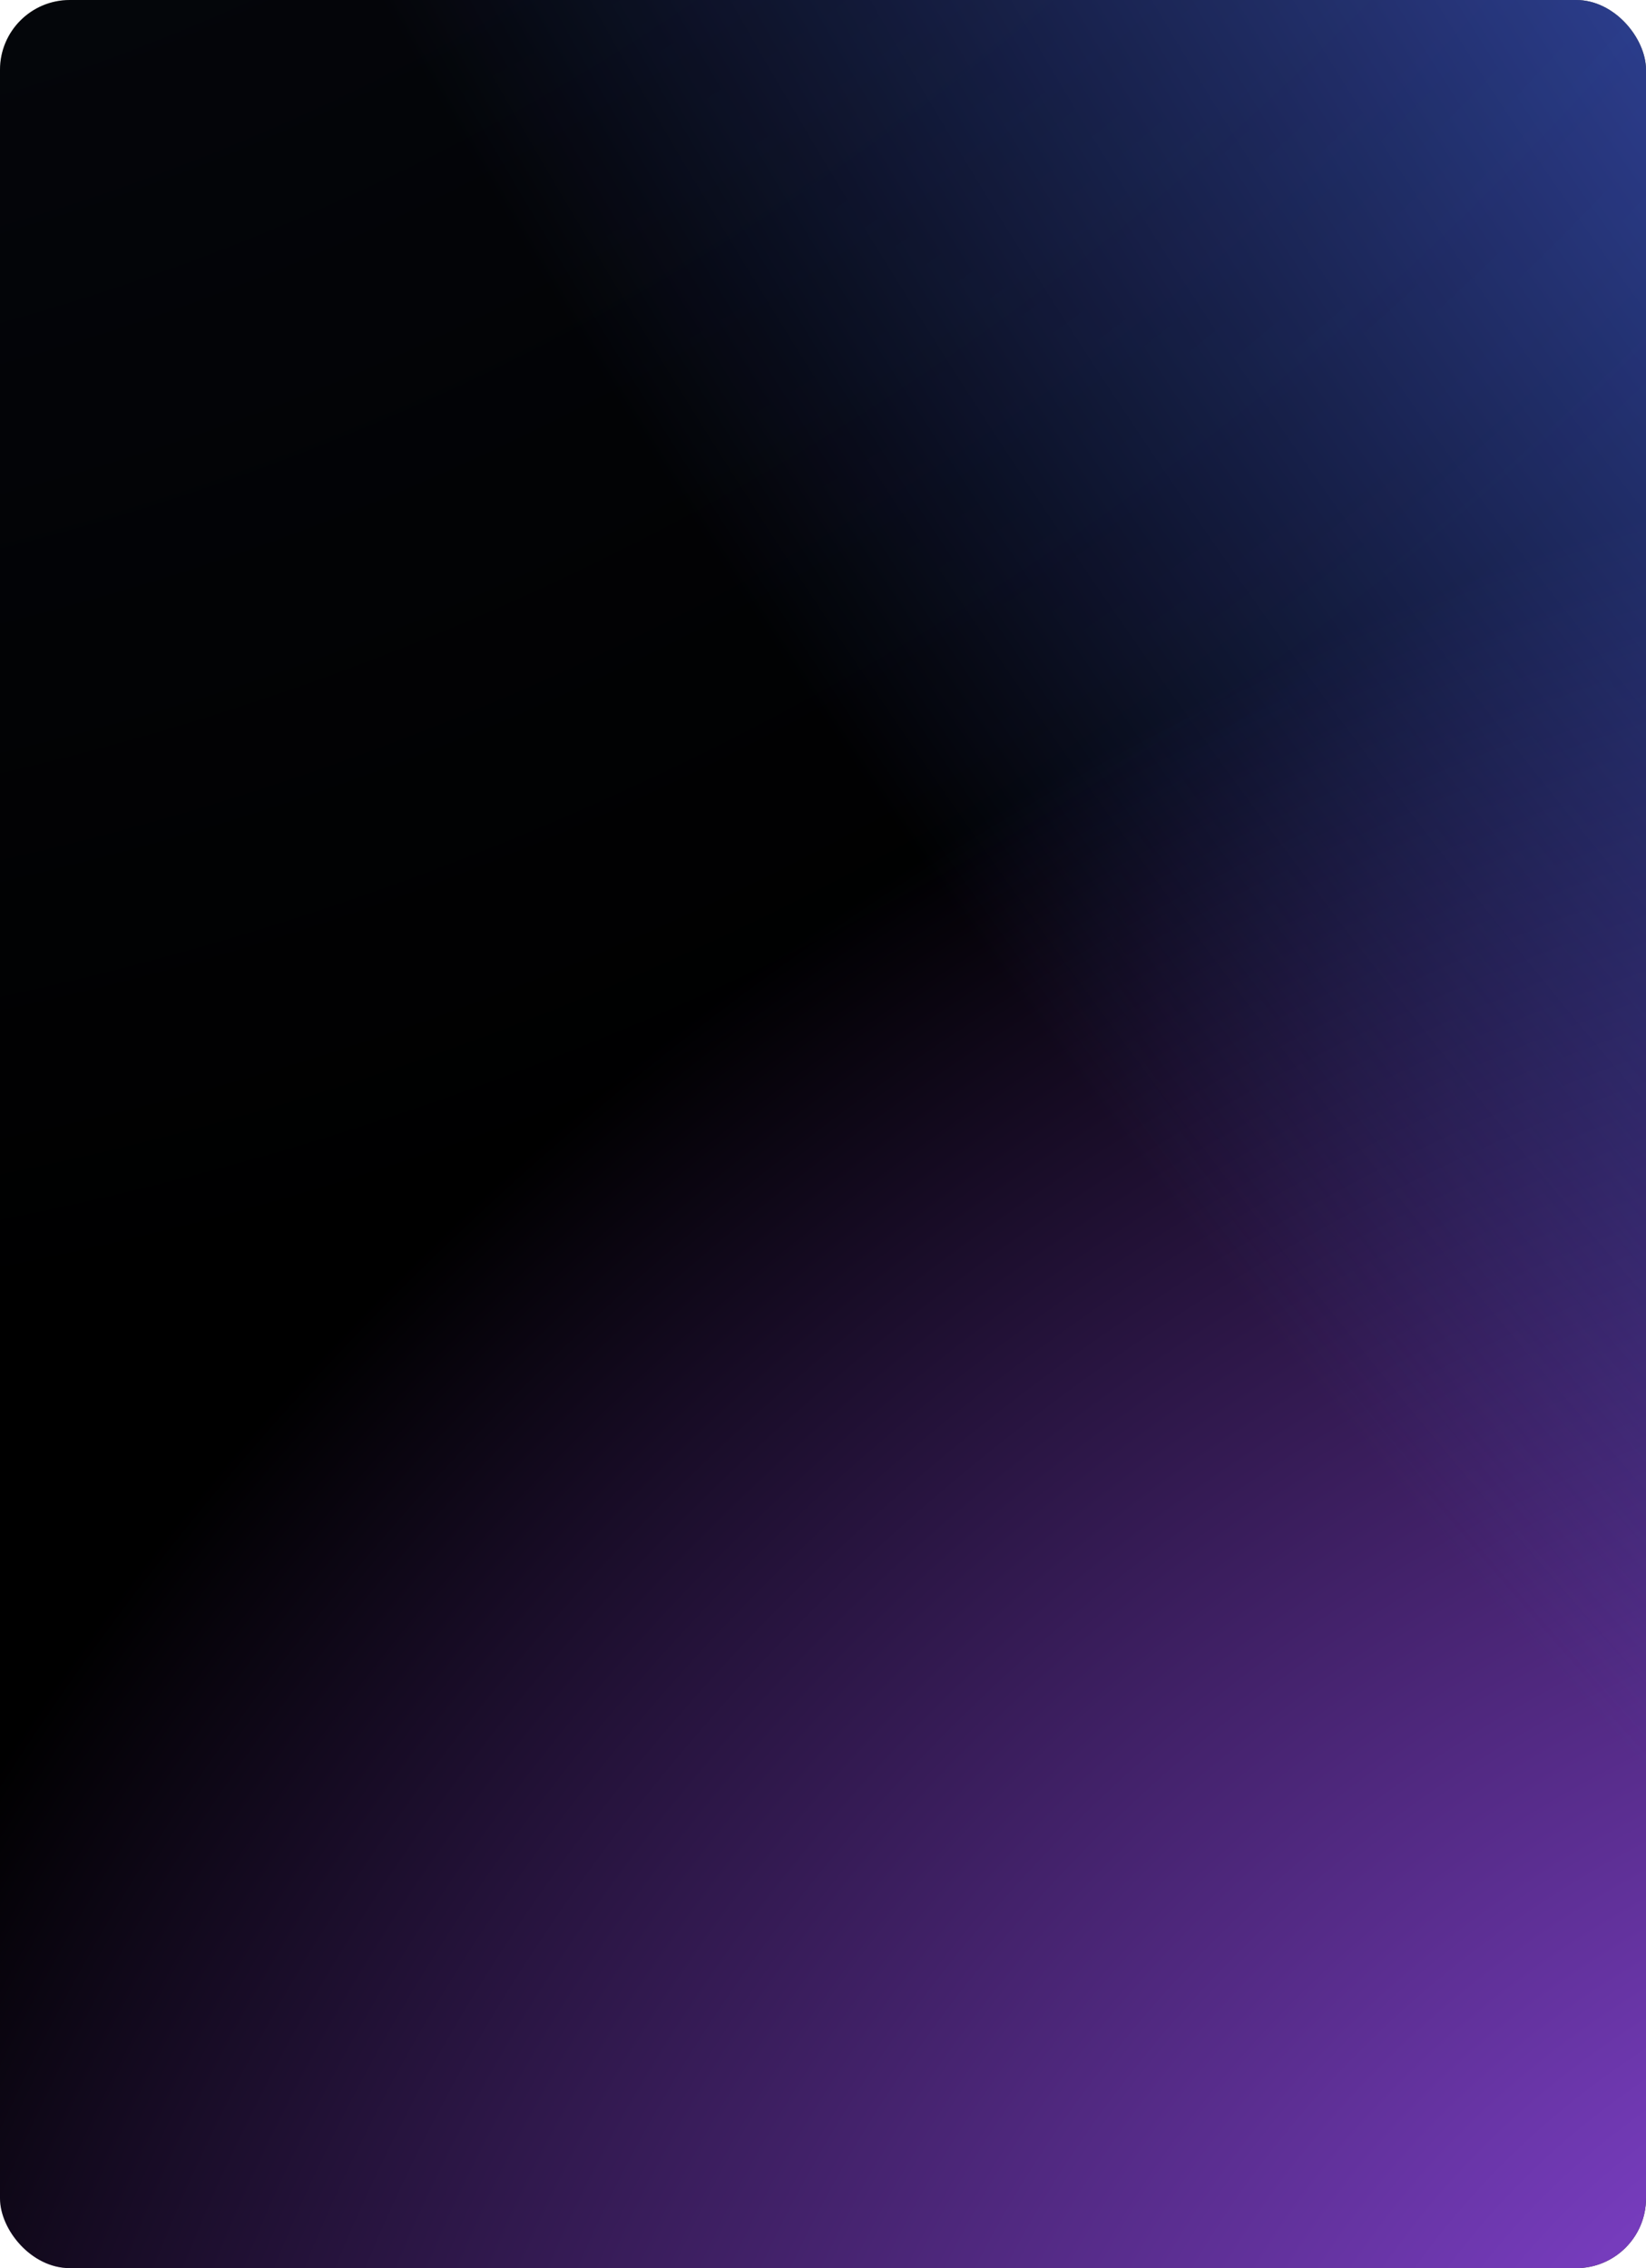
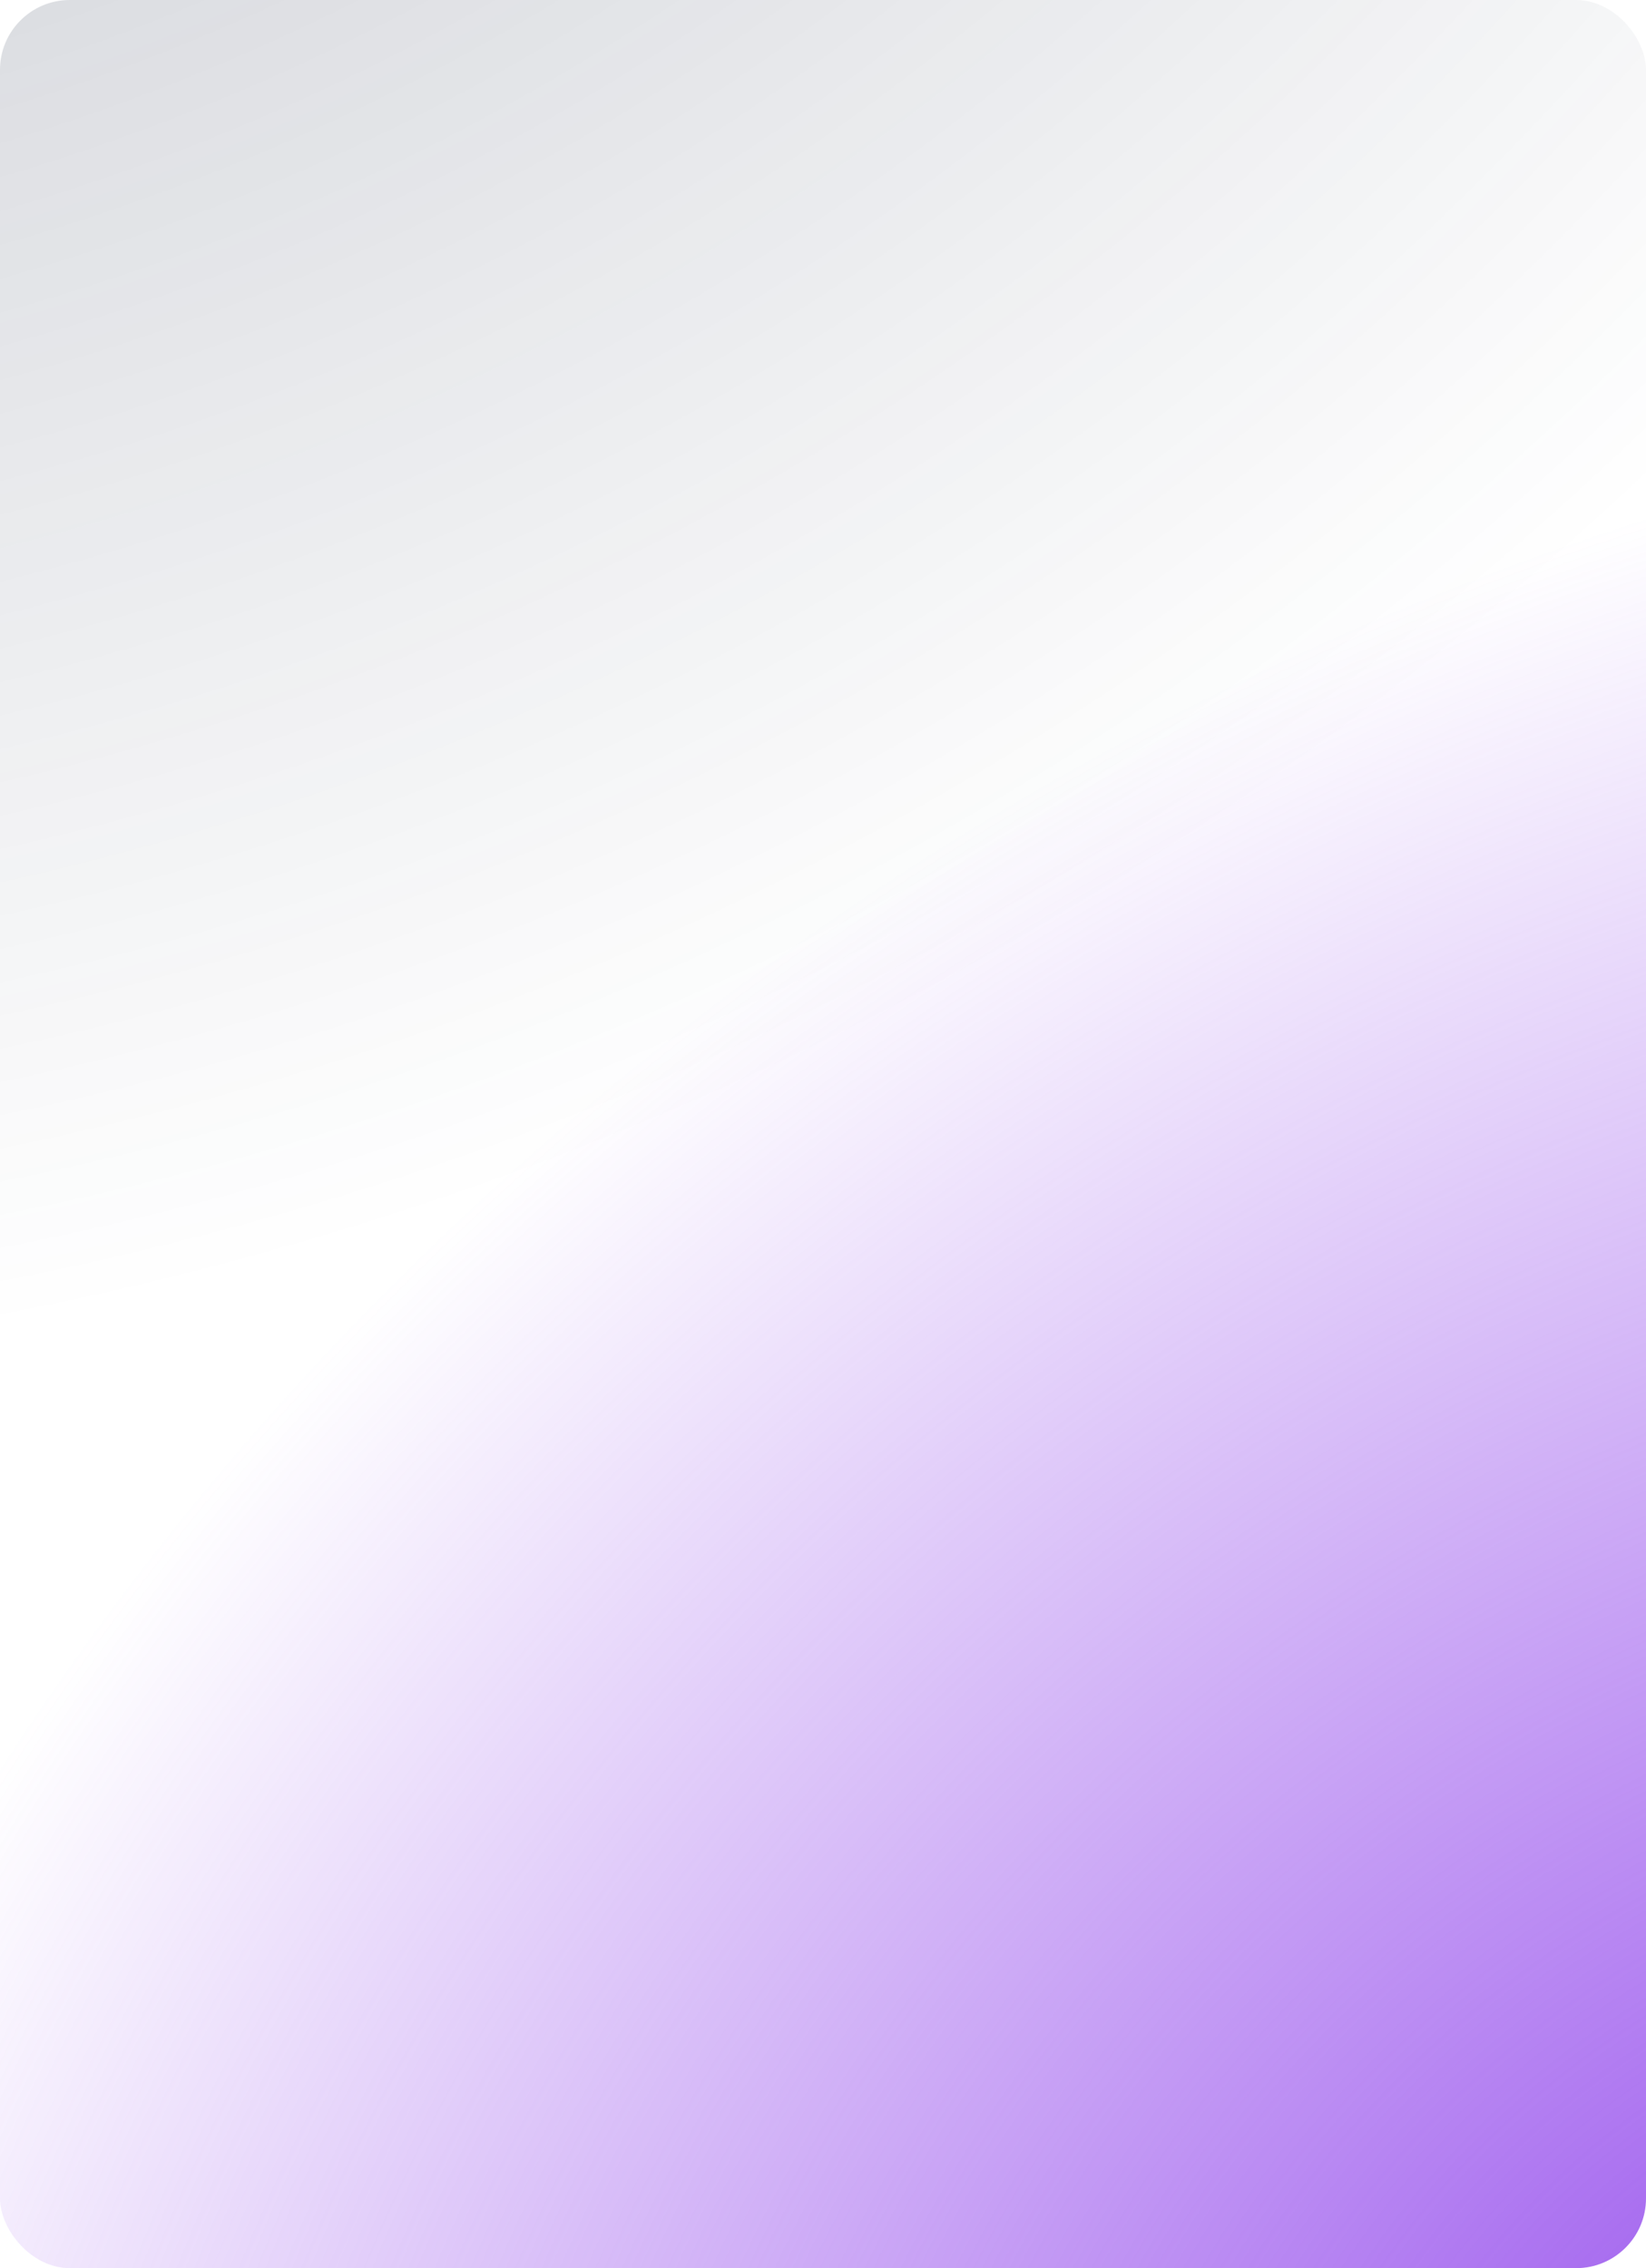
<svg xmlns="http://www.w3.org/2000/svg" width="1415" height="1950" viewBox="0 0 1415 1950" fill="none">
-   <rect width="1415" height="1950" rx="60" fill="black" />
  <rect width="1415" height="1950" rx="60" fill="url(#paint0_radial_57_5)" />
-   <rect width="1415" height="1950" rx="60" fill="url(#paint1_radial_57_5)" />
  <rect width="1415" height="1950" rx="60" fill="url(#paint2_radial_57_5)" fill-opacity="0.4" />
  <defs>
    <radialGradient id="paint0_radial_57_5" cx="0" cy="0" r="1" gradientUnits="userSpaceOnUse" gradientTransform="translate(1651.32 2140.43) rotate(-121.198) scale(1641.86 2072.3)">
      <stop stop-color="#944BEC" />
      <stop offset="1" stop-color="#944BEC" stop-opacity="0" />
    </radialGradient>
    <radialGradient id="paint1_radial_57_5" cx="0" cy="0" r="1" gradientUnits="userSpaceOnUse" gradientTransform="translate(1781.13 -206.802) rotate(147.559) scale(1347.87 3411.4)">
      <stop stop-color="#415BD2" />
      <stop offset="1" stop-color="#415BD2" stop-opacity="0" />
    </radialGradient>
    <radialGradient id="paint2_radial_57_5" cx="0" cy="0" r="1" gradientUnits="userSpaceOnUse" gradientTransform="translate(-568.211 -1676.49) rotate(66.849) scale(2883.72 2799.67)">
      <stop stop-color="#1B2642" />
      <stop offset="1" stop-color="#1B2642" stop-opacity="0" />
    </radialGradient>
  </defs>
</svg>